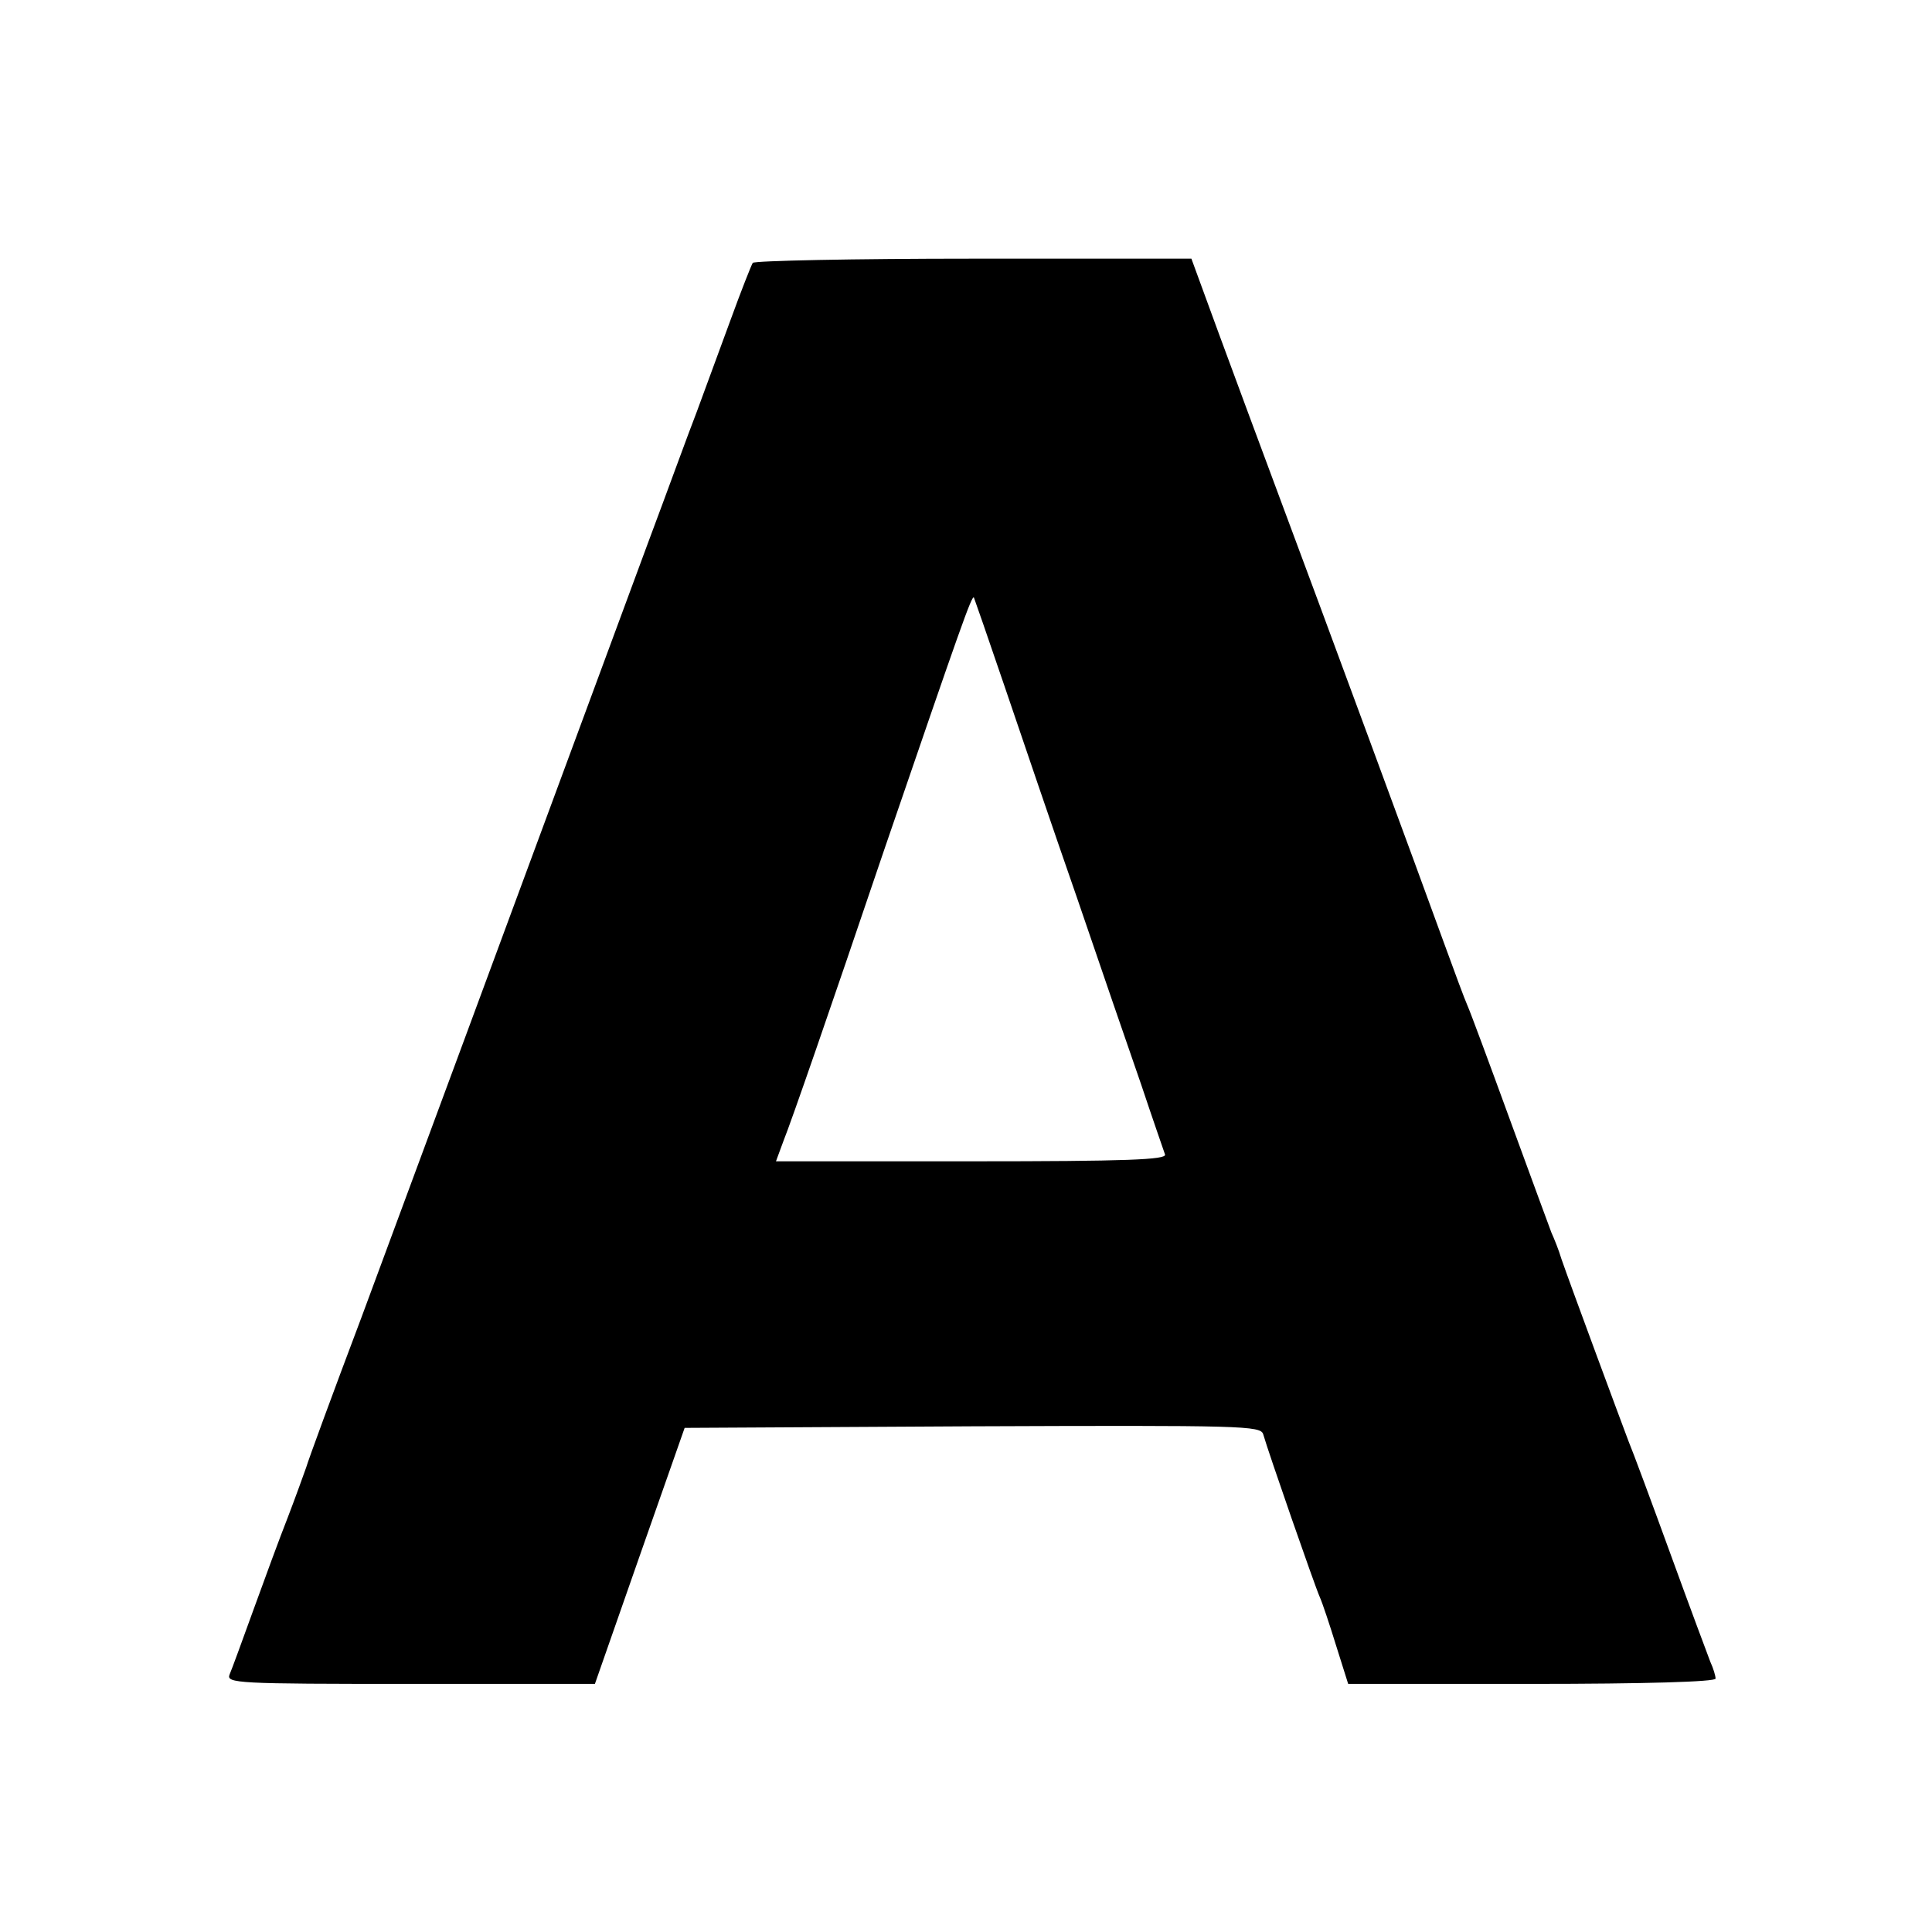
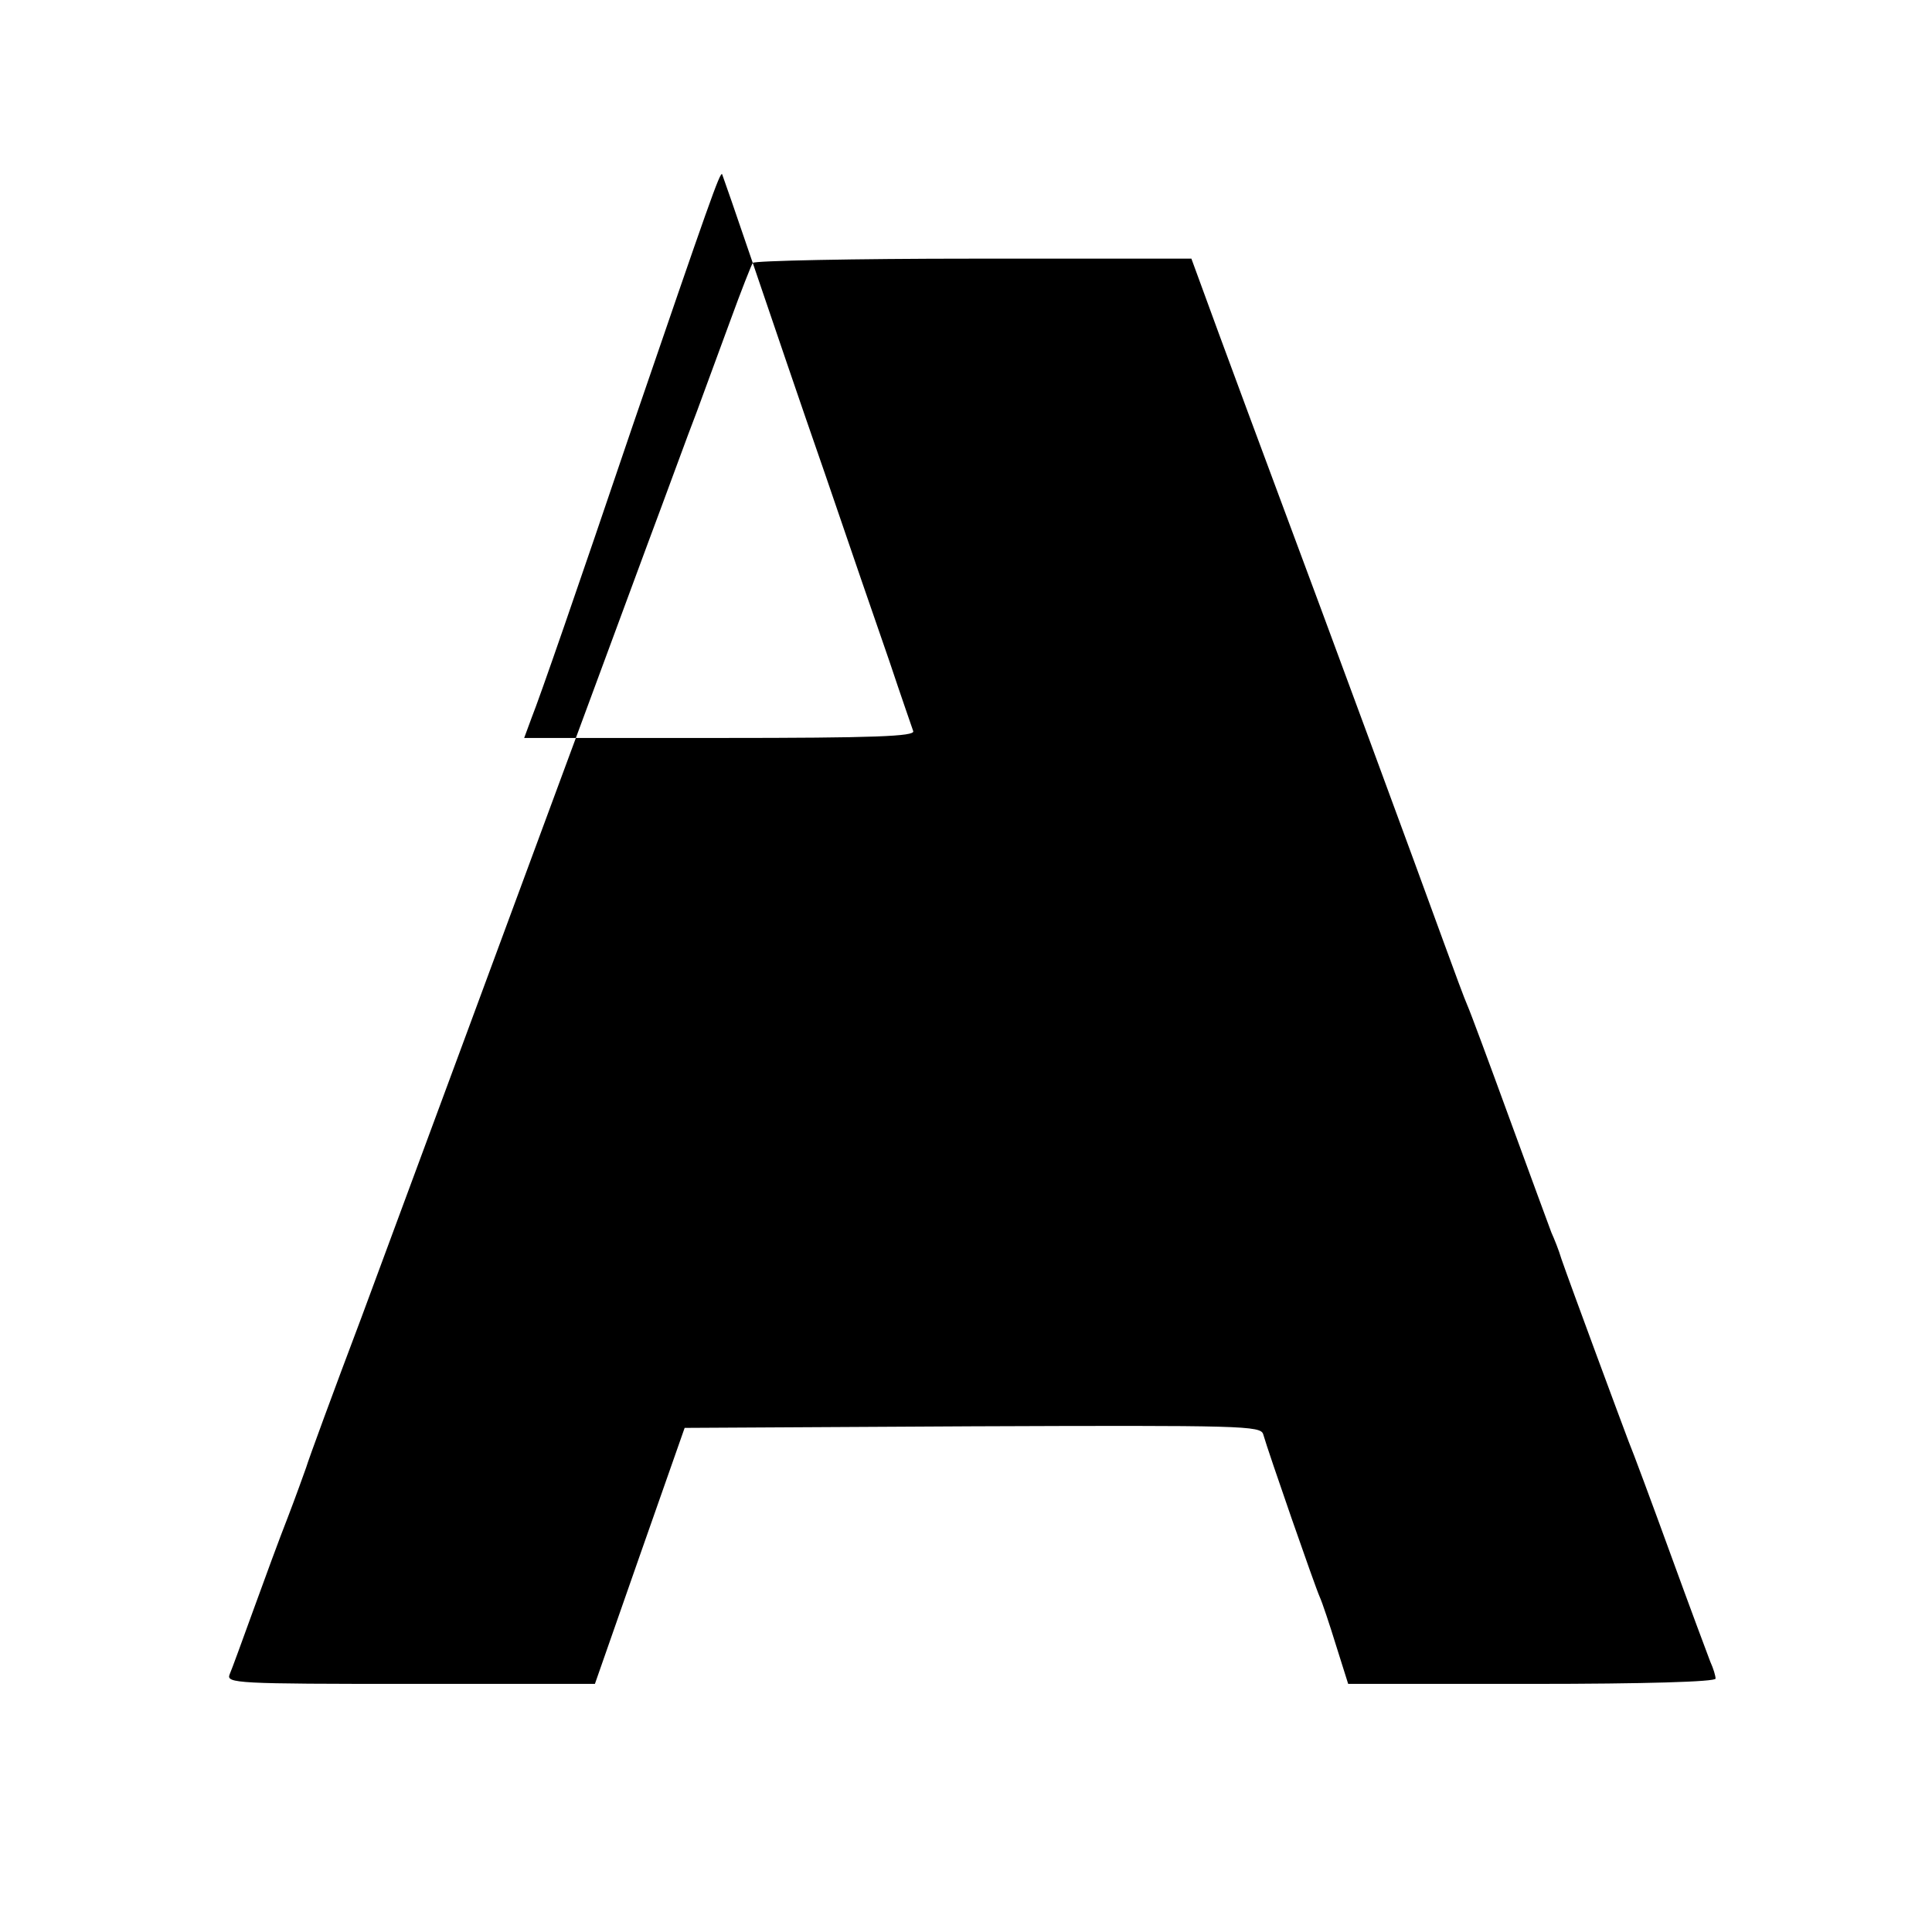
<svg xmlns="http://www.w3.org/2000/svg" version="1.0" width="366pt" height="366pt" viewBox="0 0 366 366" preserveAspectRatio="xMidYMid meet">
  <g transform="translate(0,366) scale(0.1,-0.1)" fill="#000000" stroke="none">
-     <path d="M1426 3162 c-3 -5 -22 -53 -42 -108 -20 -54 -49 -133 -64 -174 -16 -41 -57 -154 -93 -250 -278 -752 -460 -1244 -542 -1465 -54 -143 -101 -271 -105 -285 -5 -14 -20 -56 -35 -95 -15 -38 -44 -117 -65 -175 -21 -58 -41 -113 -45 -122 -7 -17 14 -18 343 -18 l349 0 85 243 85 242 545 3 c513 2 546 1 551 -15 10 -35 98 -288 107 -308 5 -11 19 -53 31 -92 l23 -73 348 0 c214 0 348 4 348 10 0 5 -4 19 -10 32 -5 13 -39 104 -75 203 -36 99 -72 196 -80 215 -14 37 -109 293 -127 345 -5 17 -14 39 -19 50 -4 11 -40 108 -79 215 -39 107 -75 204 -80 215 -5 11 -25 65 -45 120 -46 127 -227 618 -310 840 -35 94 -87 234 -116 313 l-52 142 -413 0 c-227 0 -415 -4 -418 -8z m477 -802 c31 -91 92 -271 137 -400 44 -129 99 -289 122 -355 22 -66 43 -126 45 -132 4 -10 -73 -13 -366 -13 l-371 0 14 38 c16 40 86 242 191 552 145 423 166 483 170 478 1 -2 27 -77 58 -168z" />
+     <path d="M1426 3162 c-3 -5 -22 -53 -42 -108 -20 -54 -49 -133 -64 -174 -16 -41 -57 -154 -93 -250 -278 -752 -460 -1244 -542 -1465 -54 -143 -101 -271 -105 -285 -5 -14 -20 -56 -35 -95 -15 -38 -44 -117 -65 -175 -21 -58 -41 -113 -45 -122 -7 -17 14 -18 343 -18 l349 0 85 243 85 242 545 3 c513 2 546 1 551 -15 10 -35 98 -288 107 -308 5 -11 19 -53 31 -92 l23 -73 348 0 c214 0 348 4 348 10 0 5 -4 19 -10 32 -5 13 -39 104 -75 203 -36 99 -72 196 -80 215 -14 37 -109 293 -127 345 -5 17 -14 39 -19 50 -4 11 -40 108 -79 215 -39 107 -75 204 -80 215 -5 11 -25 65 -45 120 -46 127 -227 618 -310 840 -35 94 -87 234 -116 313 l-52 142 -413 0 c-227 0 -415 -4 -418 -8z c31 -91 92 -271 137 -400 44 -129 99 -289 122 -355 22 -66 43 -126 45 -132 4 -10 -73 -13 -366 -13 l-371 0 14 38 c16 40 86 242 191 552 145 423 166 483 170 478 1 -2 27 -77 58 -168z" />
  </g>
</svg>